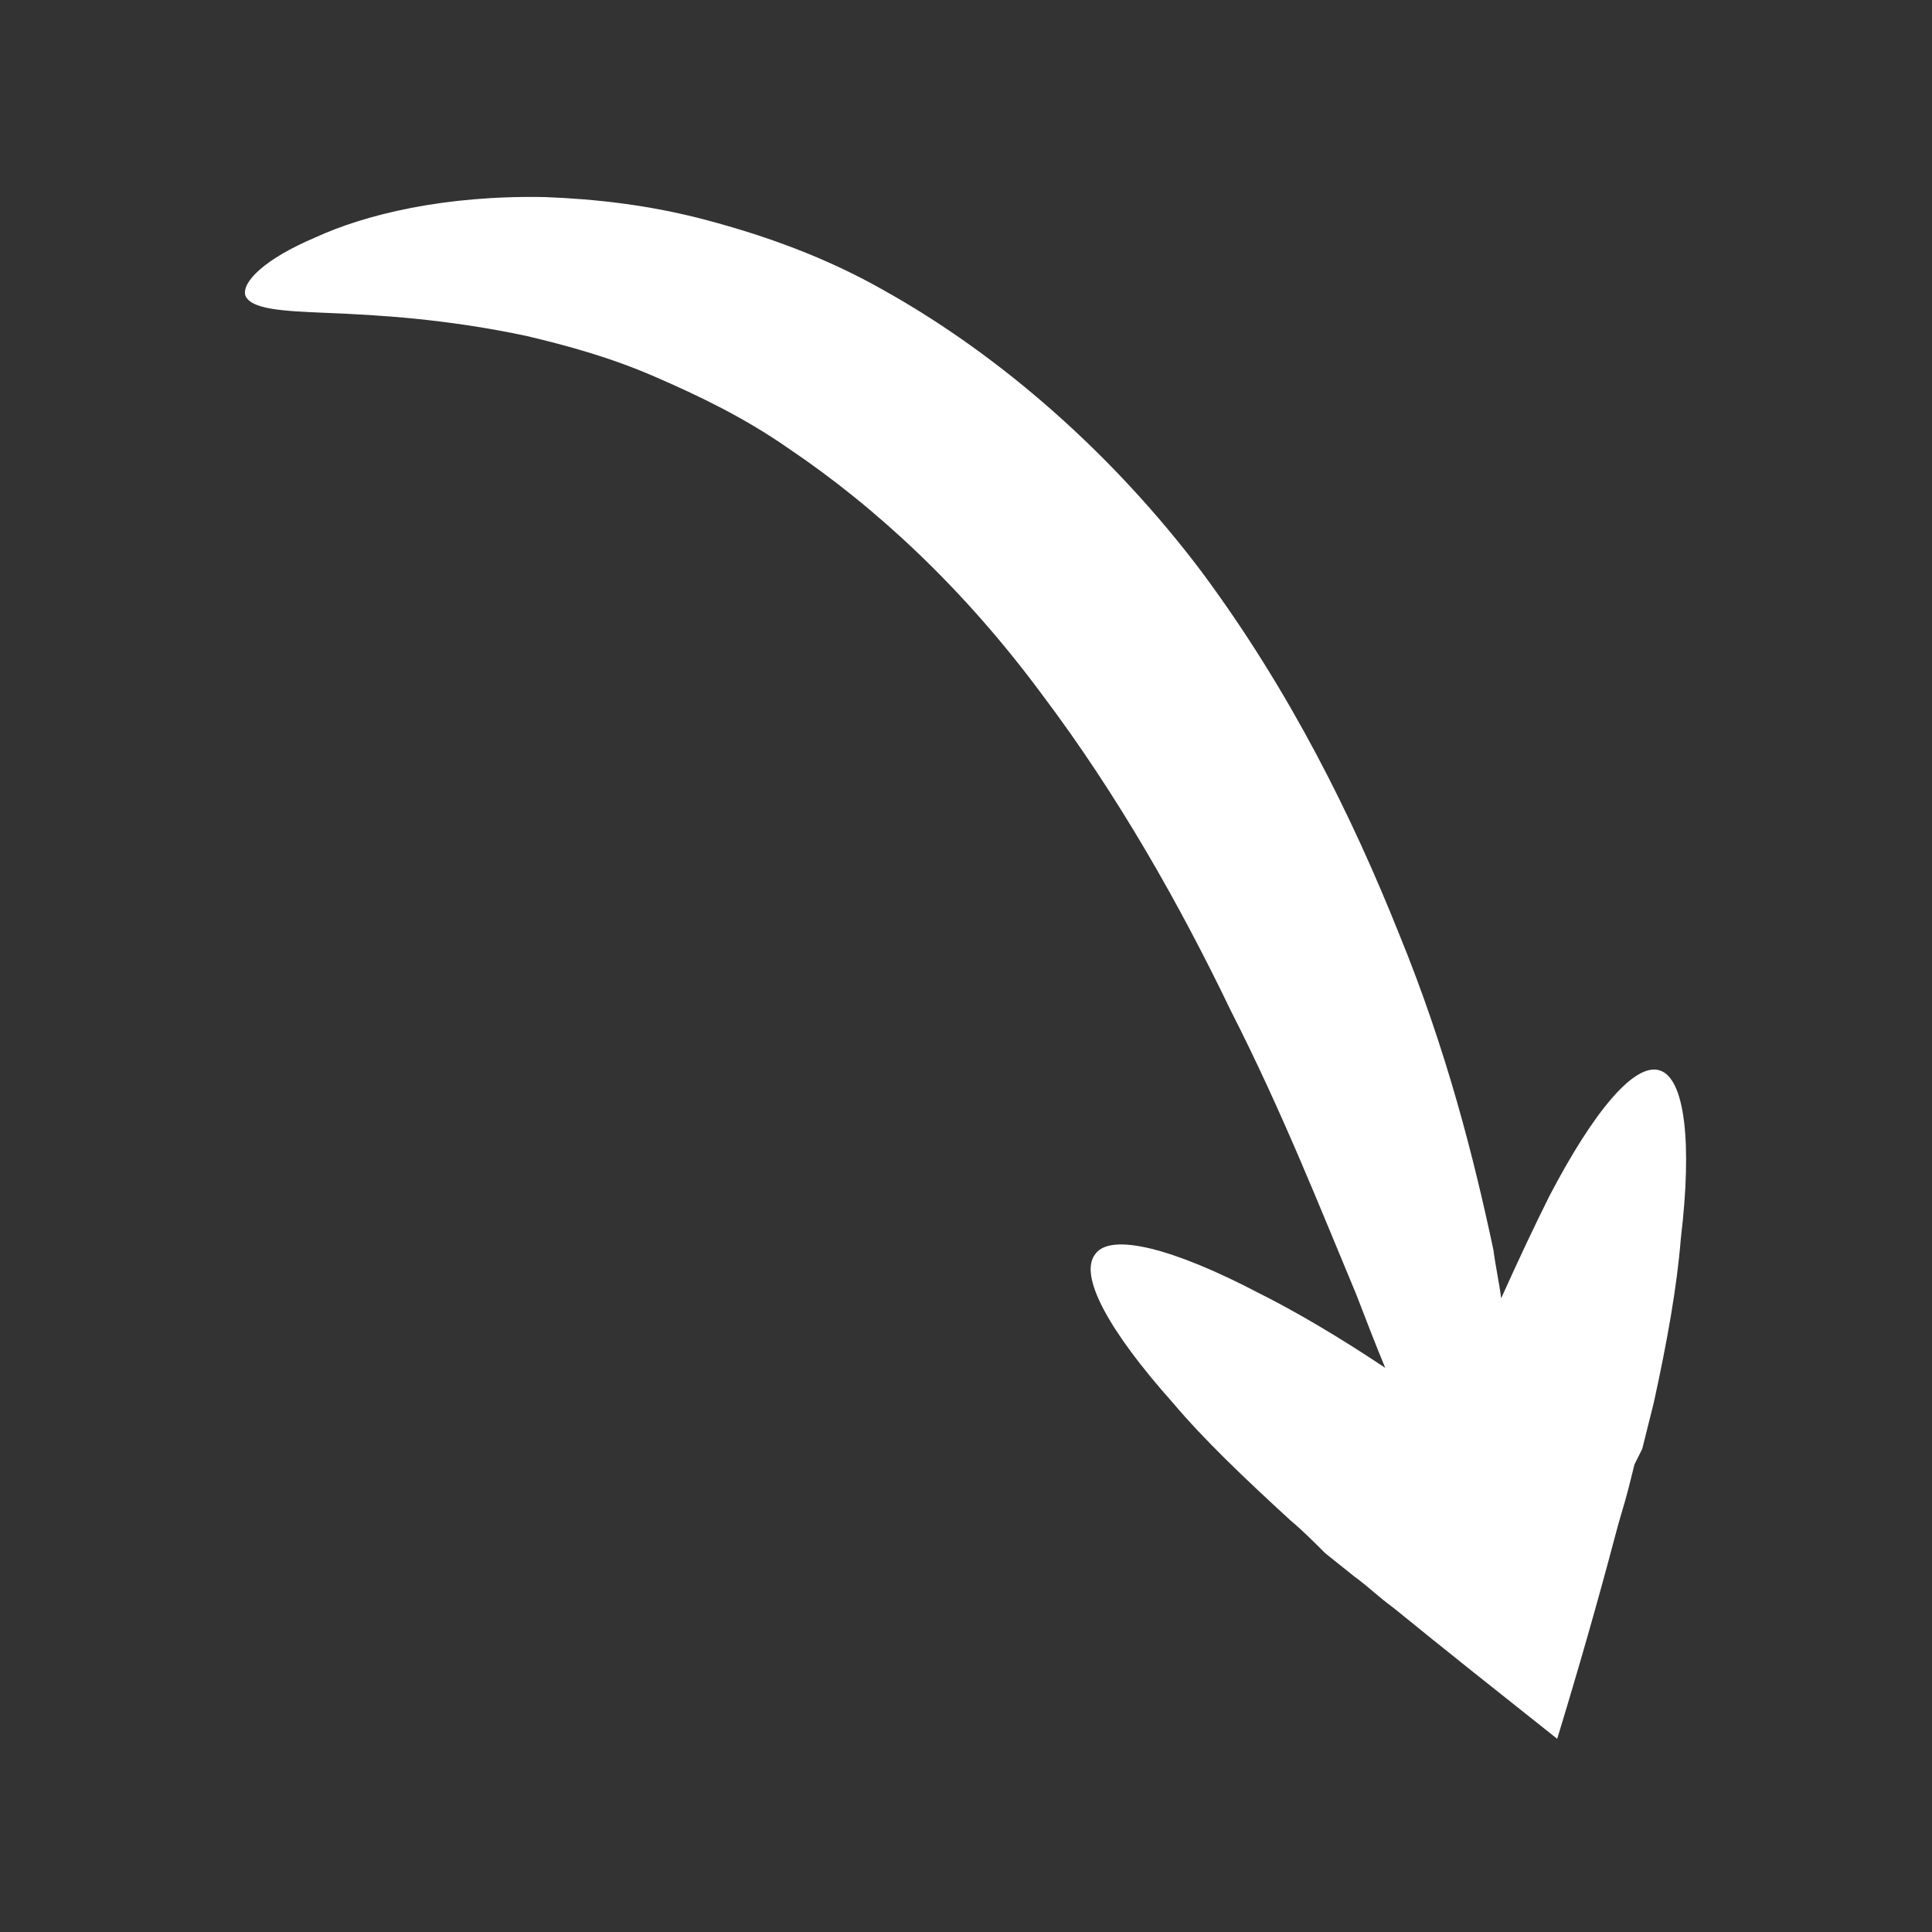
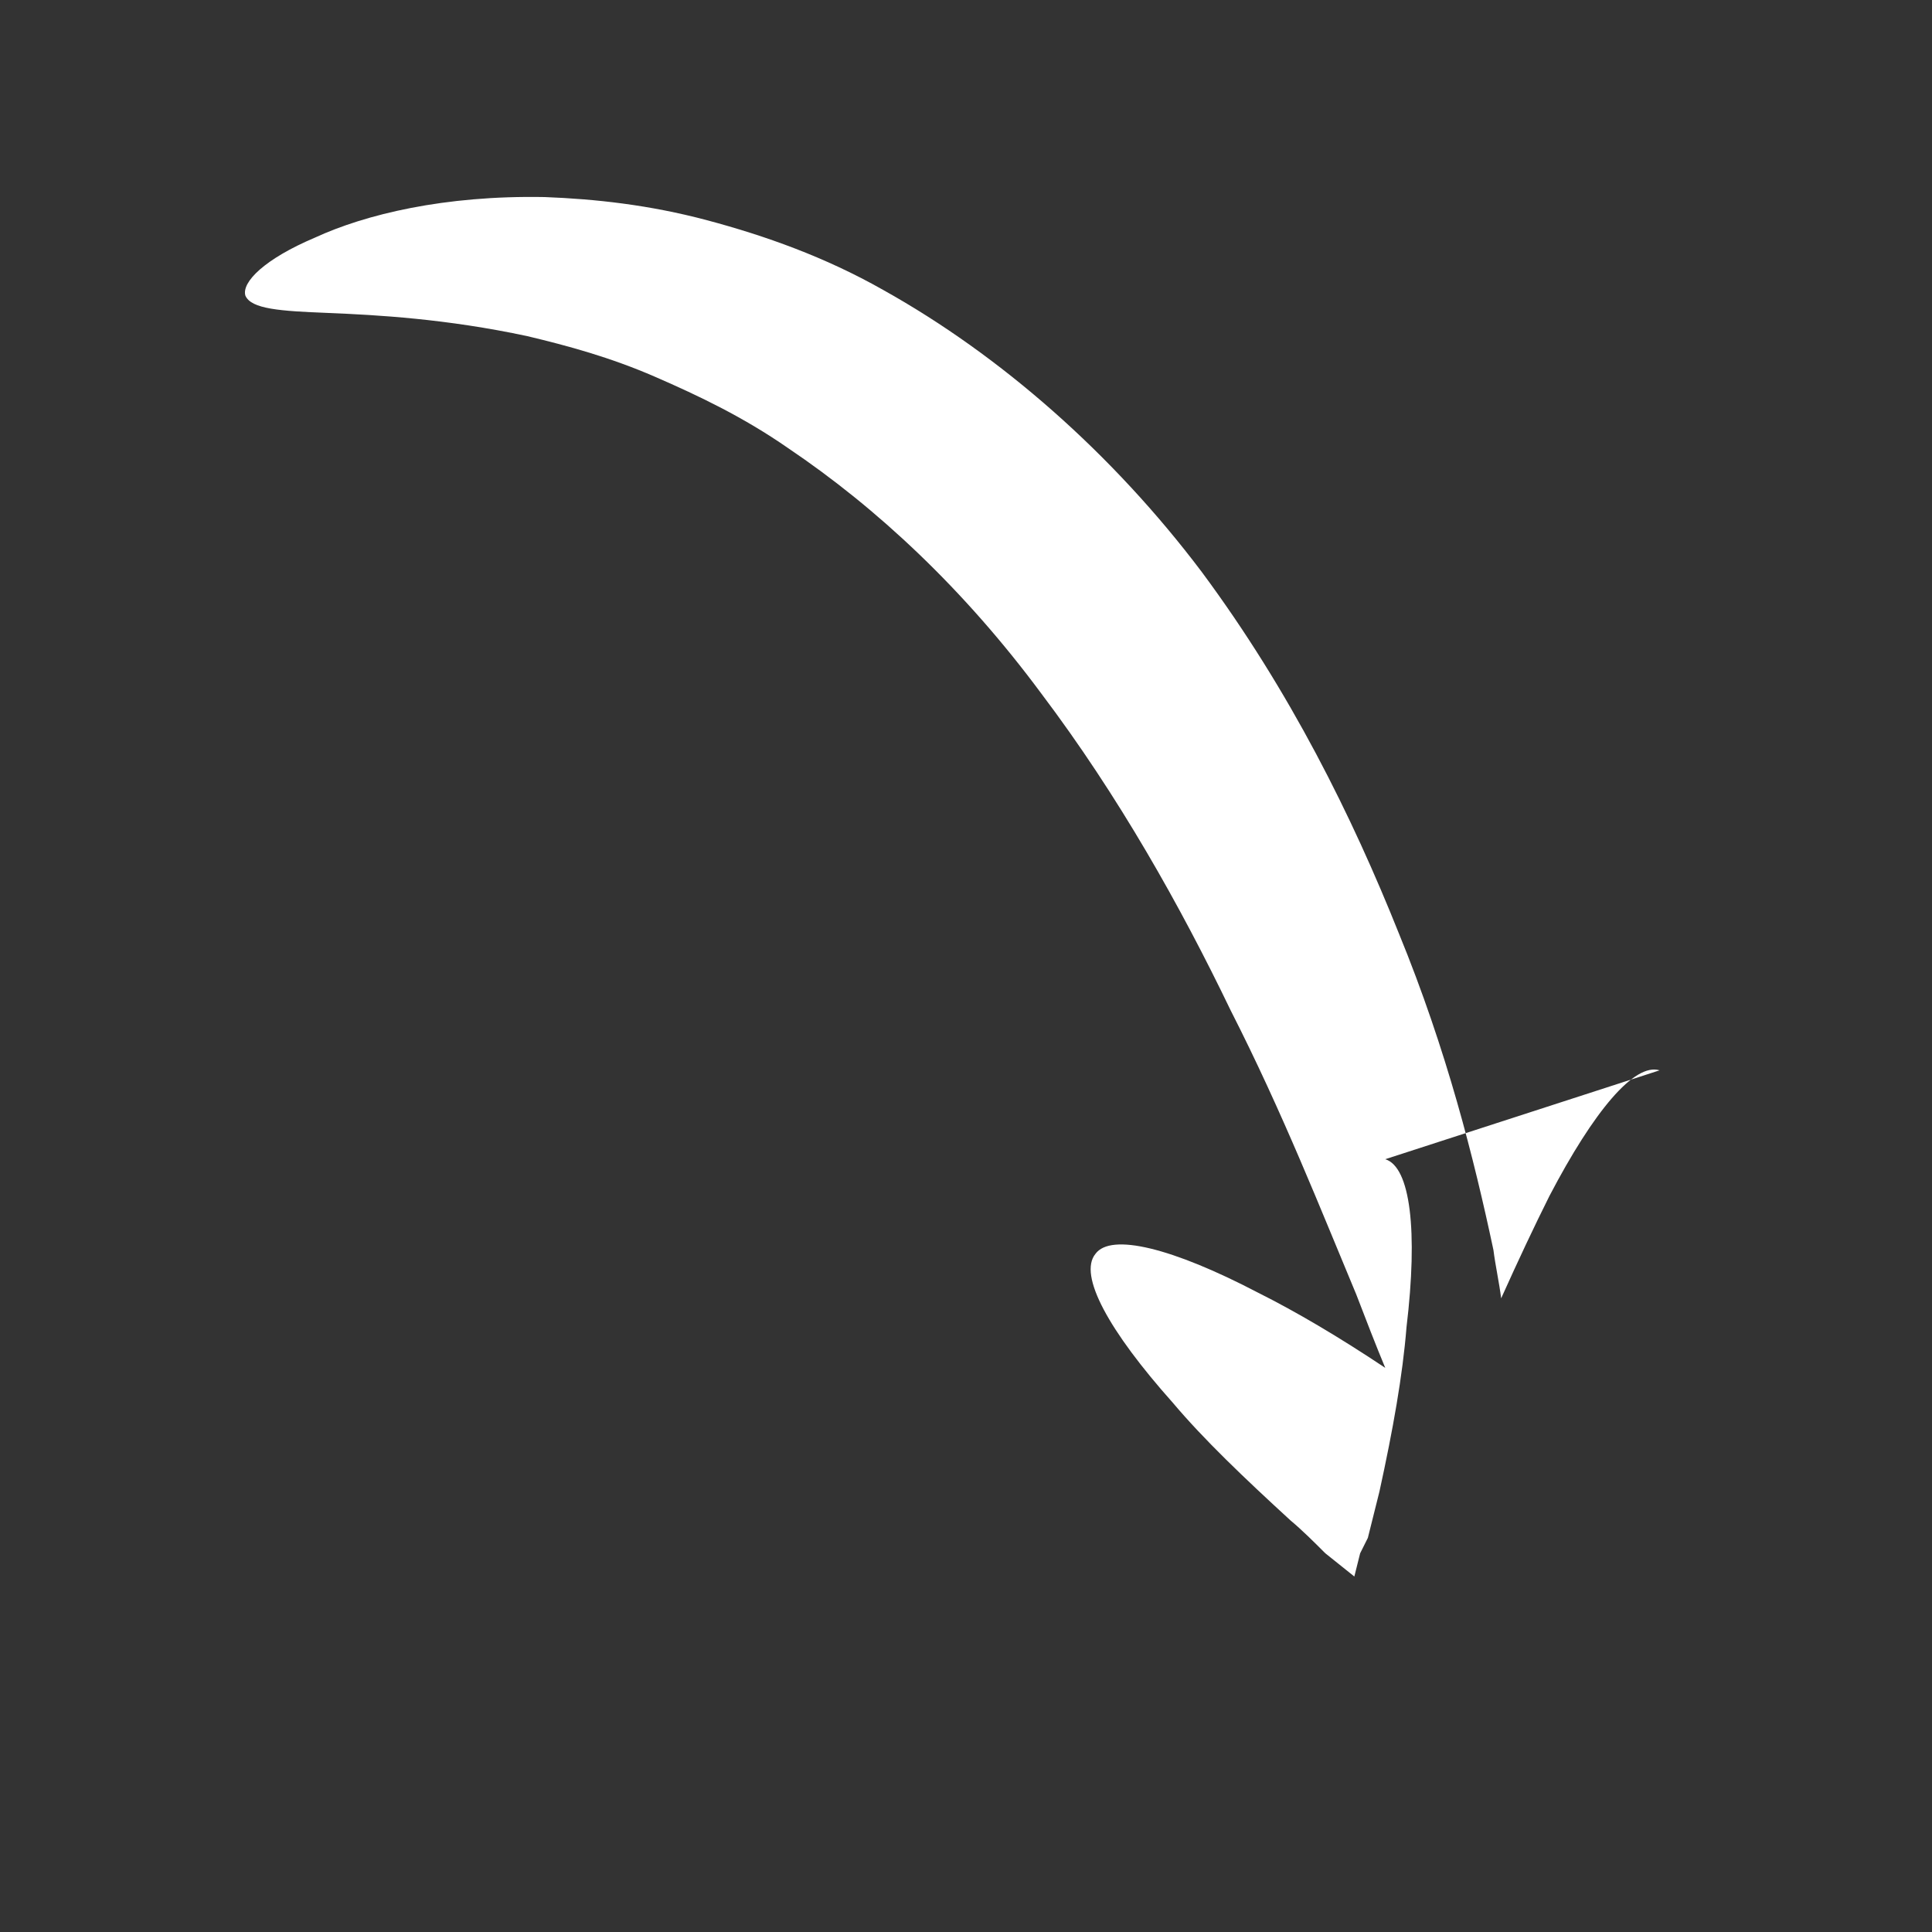
<svg xmlns="http://www.w3.org/2000/svg" xml:space="preserve" width="100" height="100" viewBox="0 0 100 100">
  <rect x="0" y="0" width="100" height="100" fill="#333333" stroke="none" />
-   <path fill="#fff" d="M85.9 55.4c-1.3-.4-3.4 2.1-5.7 6.5-.8 1.6-1.6 3.3-2.5 5.3-.1-.8-.3-1.7-.4-2.5-1-4.7-2.4-10.3-4.9-16.4-2.4-6-5.6-12.5-10.2-18.7-4.6-6.1-10.4-11.2-16.5-14.6-3-1.7-6.1-2.8-9.1-3.6-3-.8-5.8-1.1-8.4-1.2-5.2-.1-9.3.9-11.9 2.1-2.6 1.1-3.8 2.3-3.6 3 .3.7 1.8.8 4.3.9 2.5.1 6.1.3 10.3 1.2 2.1.5 4.3 1.1 6.6 2.1s4.6 2.1 6.9 3.7c4.6 3.1 9.1 7.3 13.1 12.7 4 5.3 7.2 11 9.8 16.4 2.7 5.3 4.7 10.4 6.5 14.7.5 1.3 1 2.6 1.5 3.8-2.4-1.6-4.6-2.9-6.6-3.9-4.4-2.3-7.6-3.1-8.4-2-.9 1.1.7 4 4 7.7 1.6 1.9 3.7 3.9 6.1 6.1.6.5 1.2 1.1 1.8 1.7l.5.4 1 .8c.7.5 1.3 1.1 2 1.6 2.7 2.2 5.6 4.5 8.5 6.8 1.1-3.6 2.1-7.1 3-10.5.2-.8.5-1.7.7-2.5l.3-1.2.4-.8.6-2.4c.7-3.2 1.2-6 1.4-8.5.6-5 .2-8.3-1.1-8.7z" />
+   <path fill="#fff" d="M85.9 55.4c-1.3-.4-3.4 2.1-5.7 6.5-.8 1.6-1.6 3.3-2.5 5.3-.1-.8-.3-1.7-.4-2.5-1-4.7-2.4-10.3-4.9-16.4-2.4-6-5.6-12.5-10.2-18.7-4.6-6.1-10.4-11.2-16.5-14.6-3-1.7-6.1-2.8-9.1-3.6-3-.8-5.8-1.1-8.4-1.2-5.2-.1-9.3.9-11.9 2.1-2.6 1.1-3.8 2.3-3.6 3 .3.7 1.8.8 4.3.9 2.5.1 6.1.3 10.3 1.2 2.1.5 4.3 1.1 6.6 2.1s4.6 2.1 6.9 3.7c4.6 3.1 9.1 7.3 13.1 12.7 4 5.3 7.2 11 9.8 16.4 2.7 5.3 4.7 10.4 6.5 14.7.5 1.3 1 2.6 1.5 3.8-2.4-1.6-4.6-2.9-6.6-3.9-4.4-2.3-7.6-3.1-8.4-2-.9 1.1.7 4 4 7.7 1.6 1.9 3.7 3.9 6.1 6.1.6.5 1.2 1.1 1.8 1.7l.5.4 1 .8l.3-1.2.4-.8.6-2.4c.7-3.2 1.2-6 1.4-8.5.6-5 .2-8.3-1.1-8.7z" />
</svg>